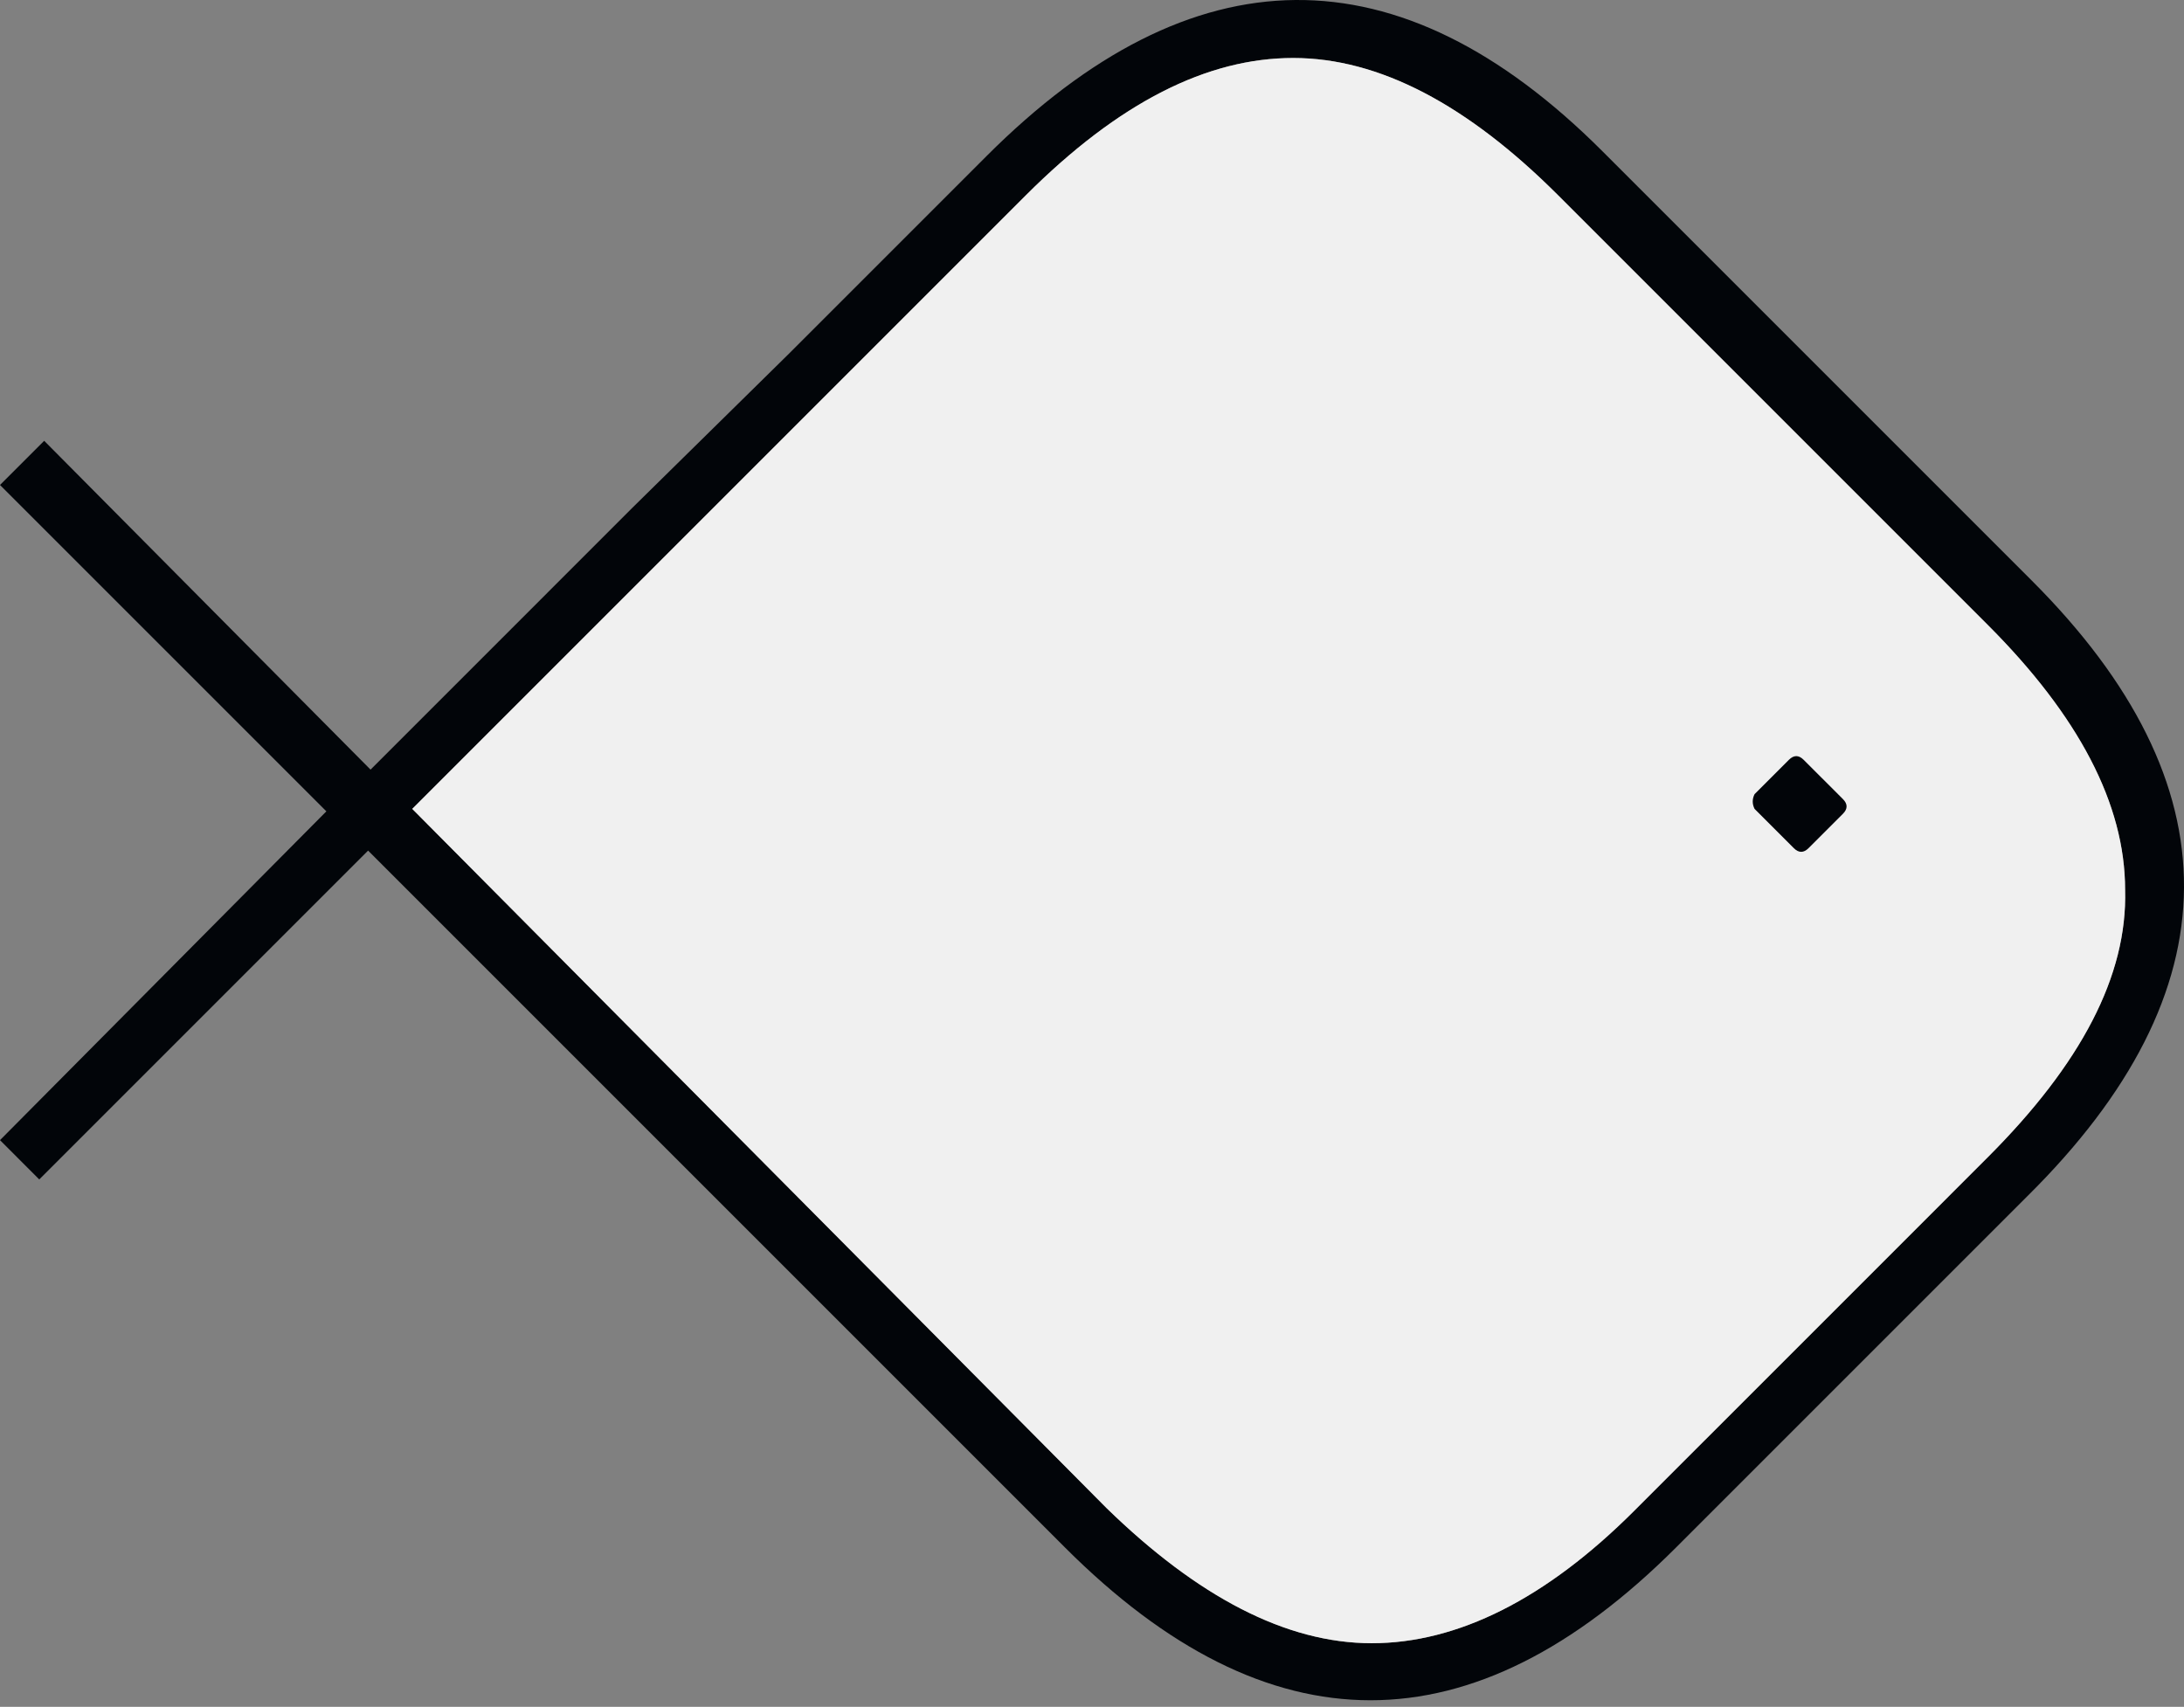
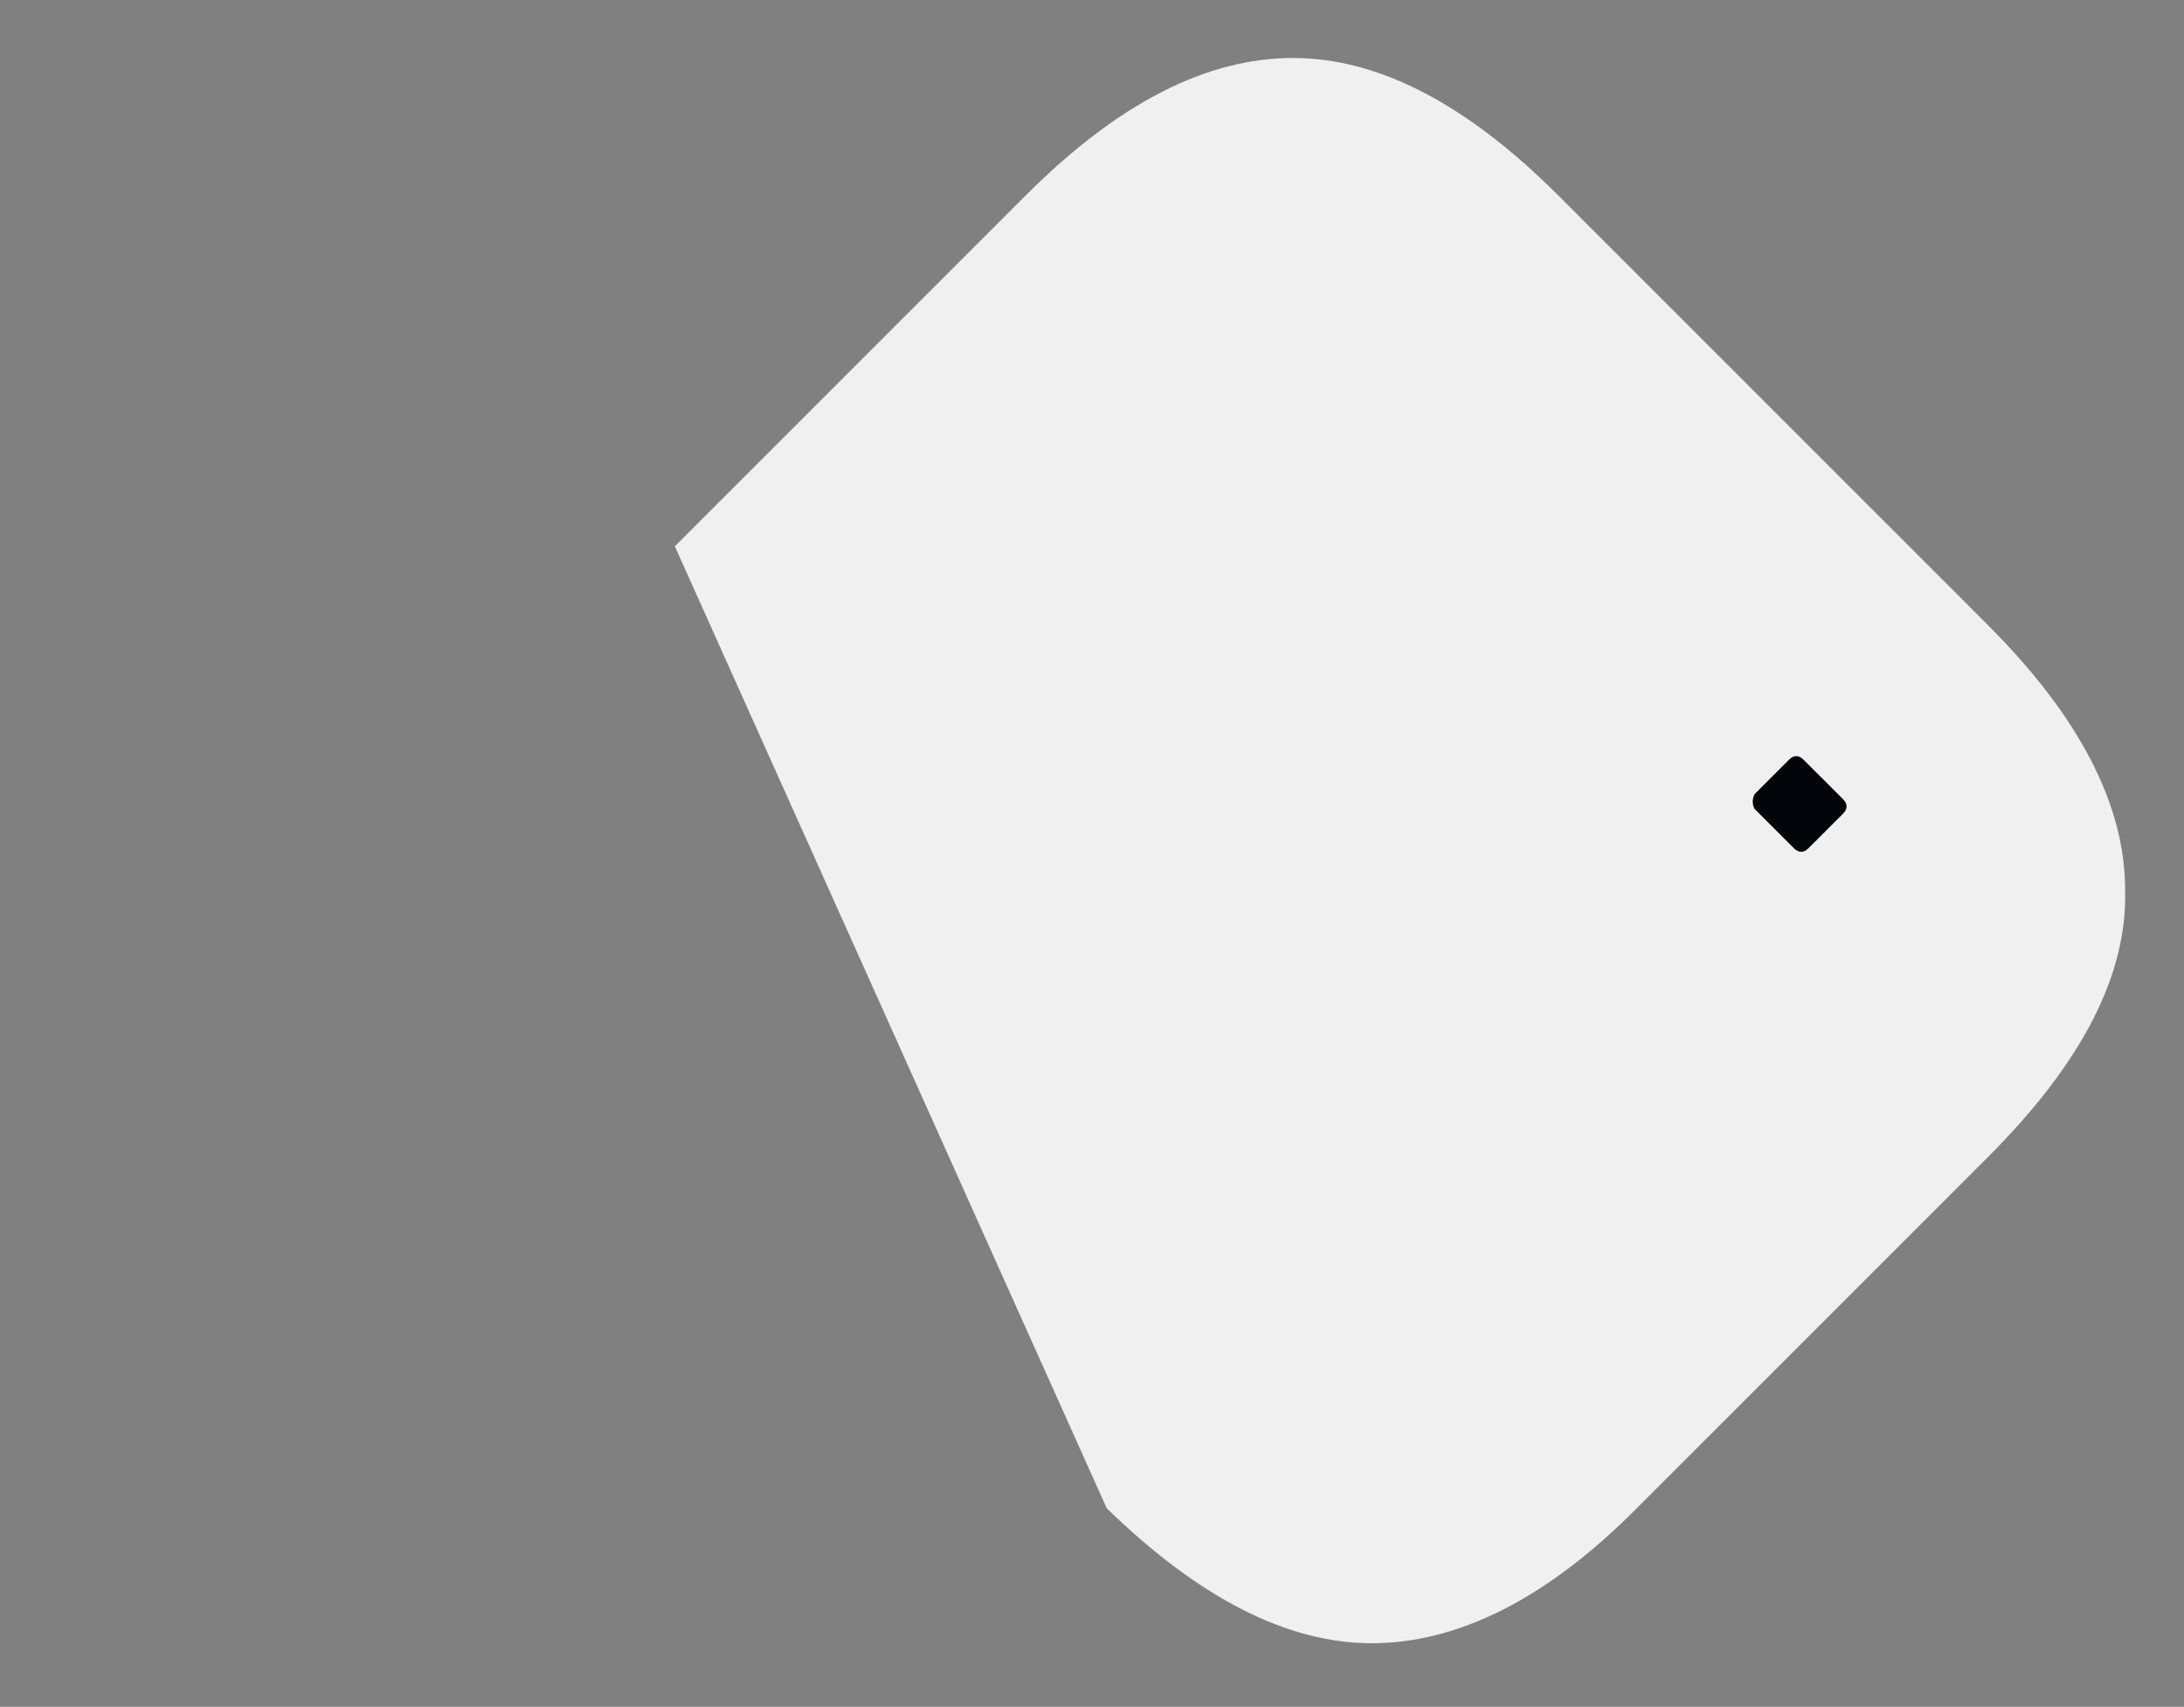
<svg xmlns="http://www.w3.org/2000/svg" width="119" height="93" viewBox="0 0 119 93" fill="none">
  <rect x="0" y="0" width="119" height="93" fill="#808080" stroke="none" />
-   <path d="M110.71 31.639L87.311 8.24C76.213 -2.857 64.982 -2.724 53.75 8.508L42.92 19.338L34.496 27.628L20.19 41.935L2.407 24.018L0 26.425L17.783 44.208L0 62.124L2.139 64.264L20.056 46.347L58.029 84.32C69.127 95.418 80.225 95.418 91.322 84.32L103.222 72.42L110.442 65.2C121.808 53.968 121.808 42.737 110.71 31.639ZM108.303 63.06L101.484 69.88L89.049 82.314C84.236 87.128 79.422 89.535 74.743 89.535C70.063 89.535 65.249 86.994 60.302 82.181L22.463 44.074L36.77 29.767L42.653 23.884L55.89 10.647C60.971 5.566 65.784 3.16 70.464 3.16C75.144 3.16 79.957 5.7 84.904 10.647L108.303 34.046C113.25 38.993 115.791 43.807 115.791 48.486C115.924 53.166 113.384 57.98 108.303 63.06Z" fill="#020509" />
-   <path d="M108.303 63.06L101.484 69.88L89.049 82.314C84.236 87.128 79.422 89.535 74.743 89.535C70.063 89.535 65.249 86.994 60.302 82.181L22.463 44.074L36.77 29.767L42.653 23.884L55.89 10.647C60.971 5.566 65.784 3.16 70.464 3.16C75.144 3.16 79.957 5.7 84.904 10.647L108.303 34.046C113.25 38.993 115.791 43.807 115.791 48.486C115.924 53.166 113.384 57.98 108.303 63.06Z" fill="#F0F0F0" />
+   <path d="M108.303 63.06L101.484 69.88L89.049 82.314C84.236 87.128 79.422 89.535 74.743 89.535C70.063 89.535 65.249 86.994 60.302 82.181L36.77 29.767L42.653 23.884L55.89 10.647C60.971 5.566 65.784 3.16 70.464 3.16C75.144 3.16 79.957 5.7 84.904 10.647L108.303 34.046C113.25 38.993 115.791 43.807 115.791 48.486C115.924 53.166 113.384 57.98 108.303 63.06Z" fill="#F0F0F0" />
  <path d="M95.601 44.074L97.74 46.213C98.008 46.481 98.275 46.481 98.543 46.213L100.415 44.342C100.682 44.074 100.682 43.807 100.415 43.539L98.275 41.4C98.008 41.133 97.74 41.133 97.473 41.4L95.601 43.272C95.468 43.539 95.468 43.807 95.601 44.074Z" fill="#020509" />
</svg>